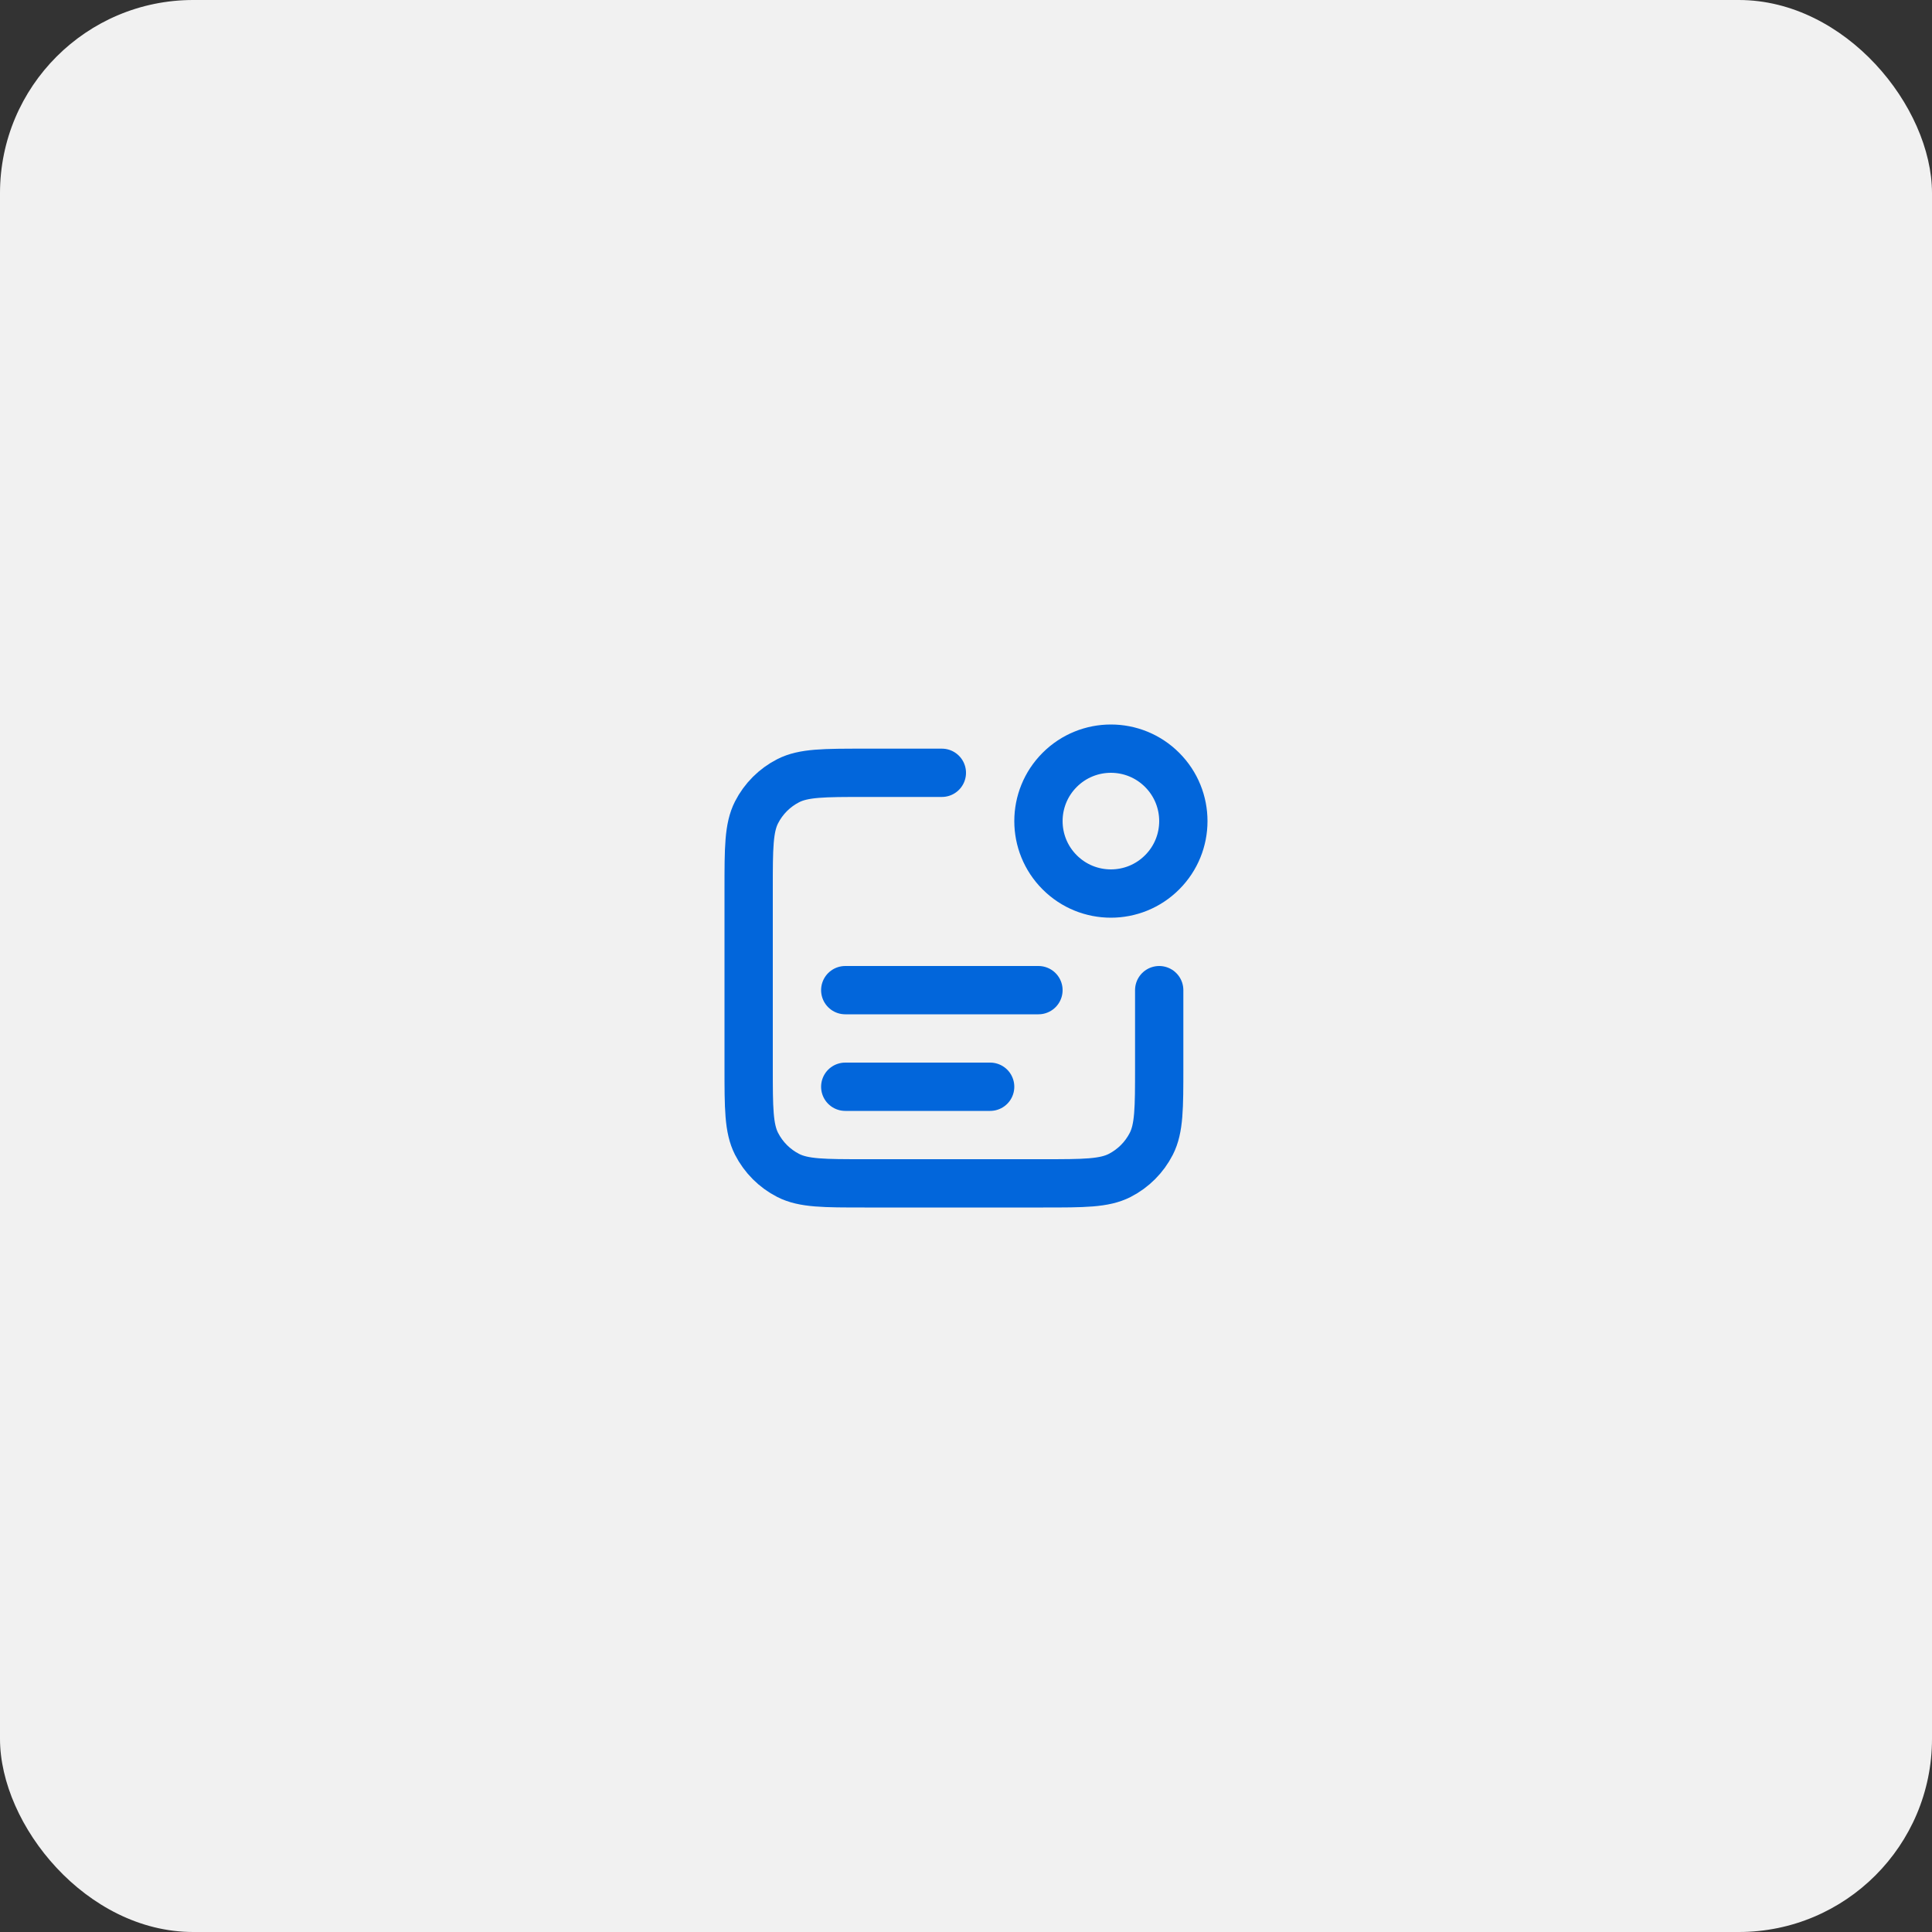
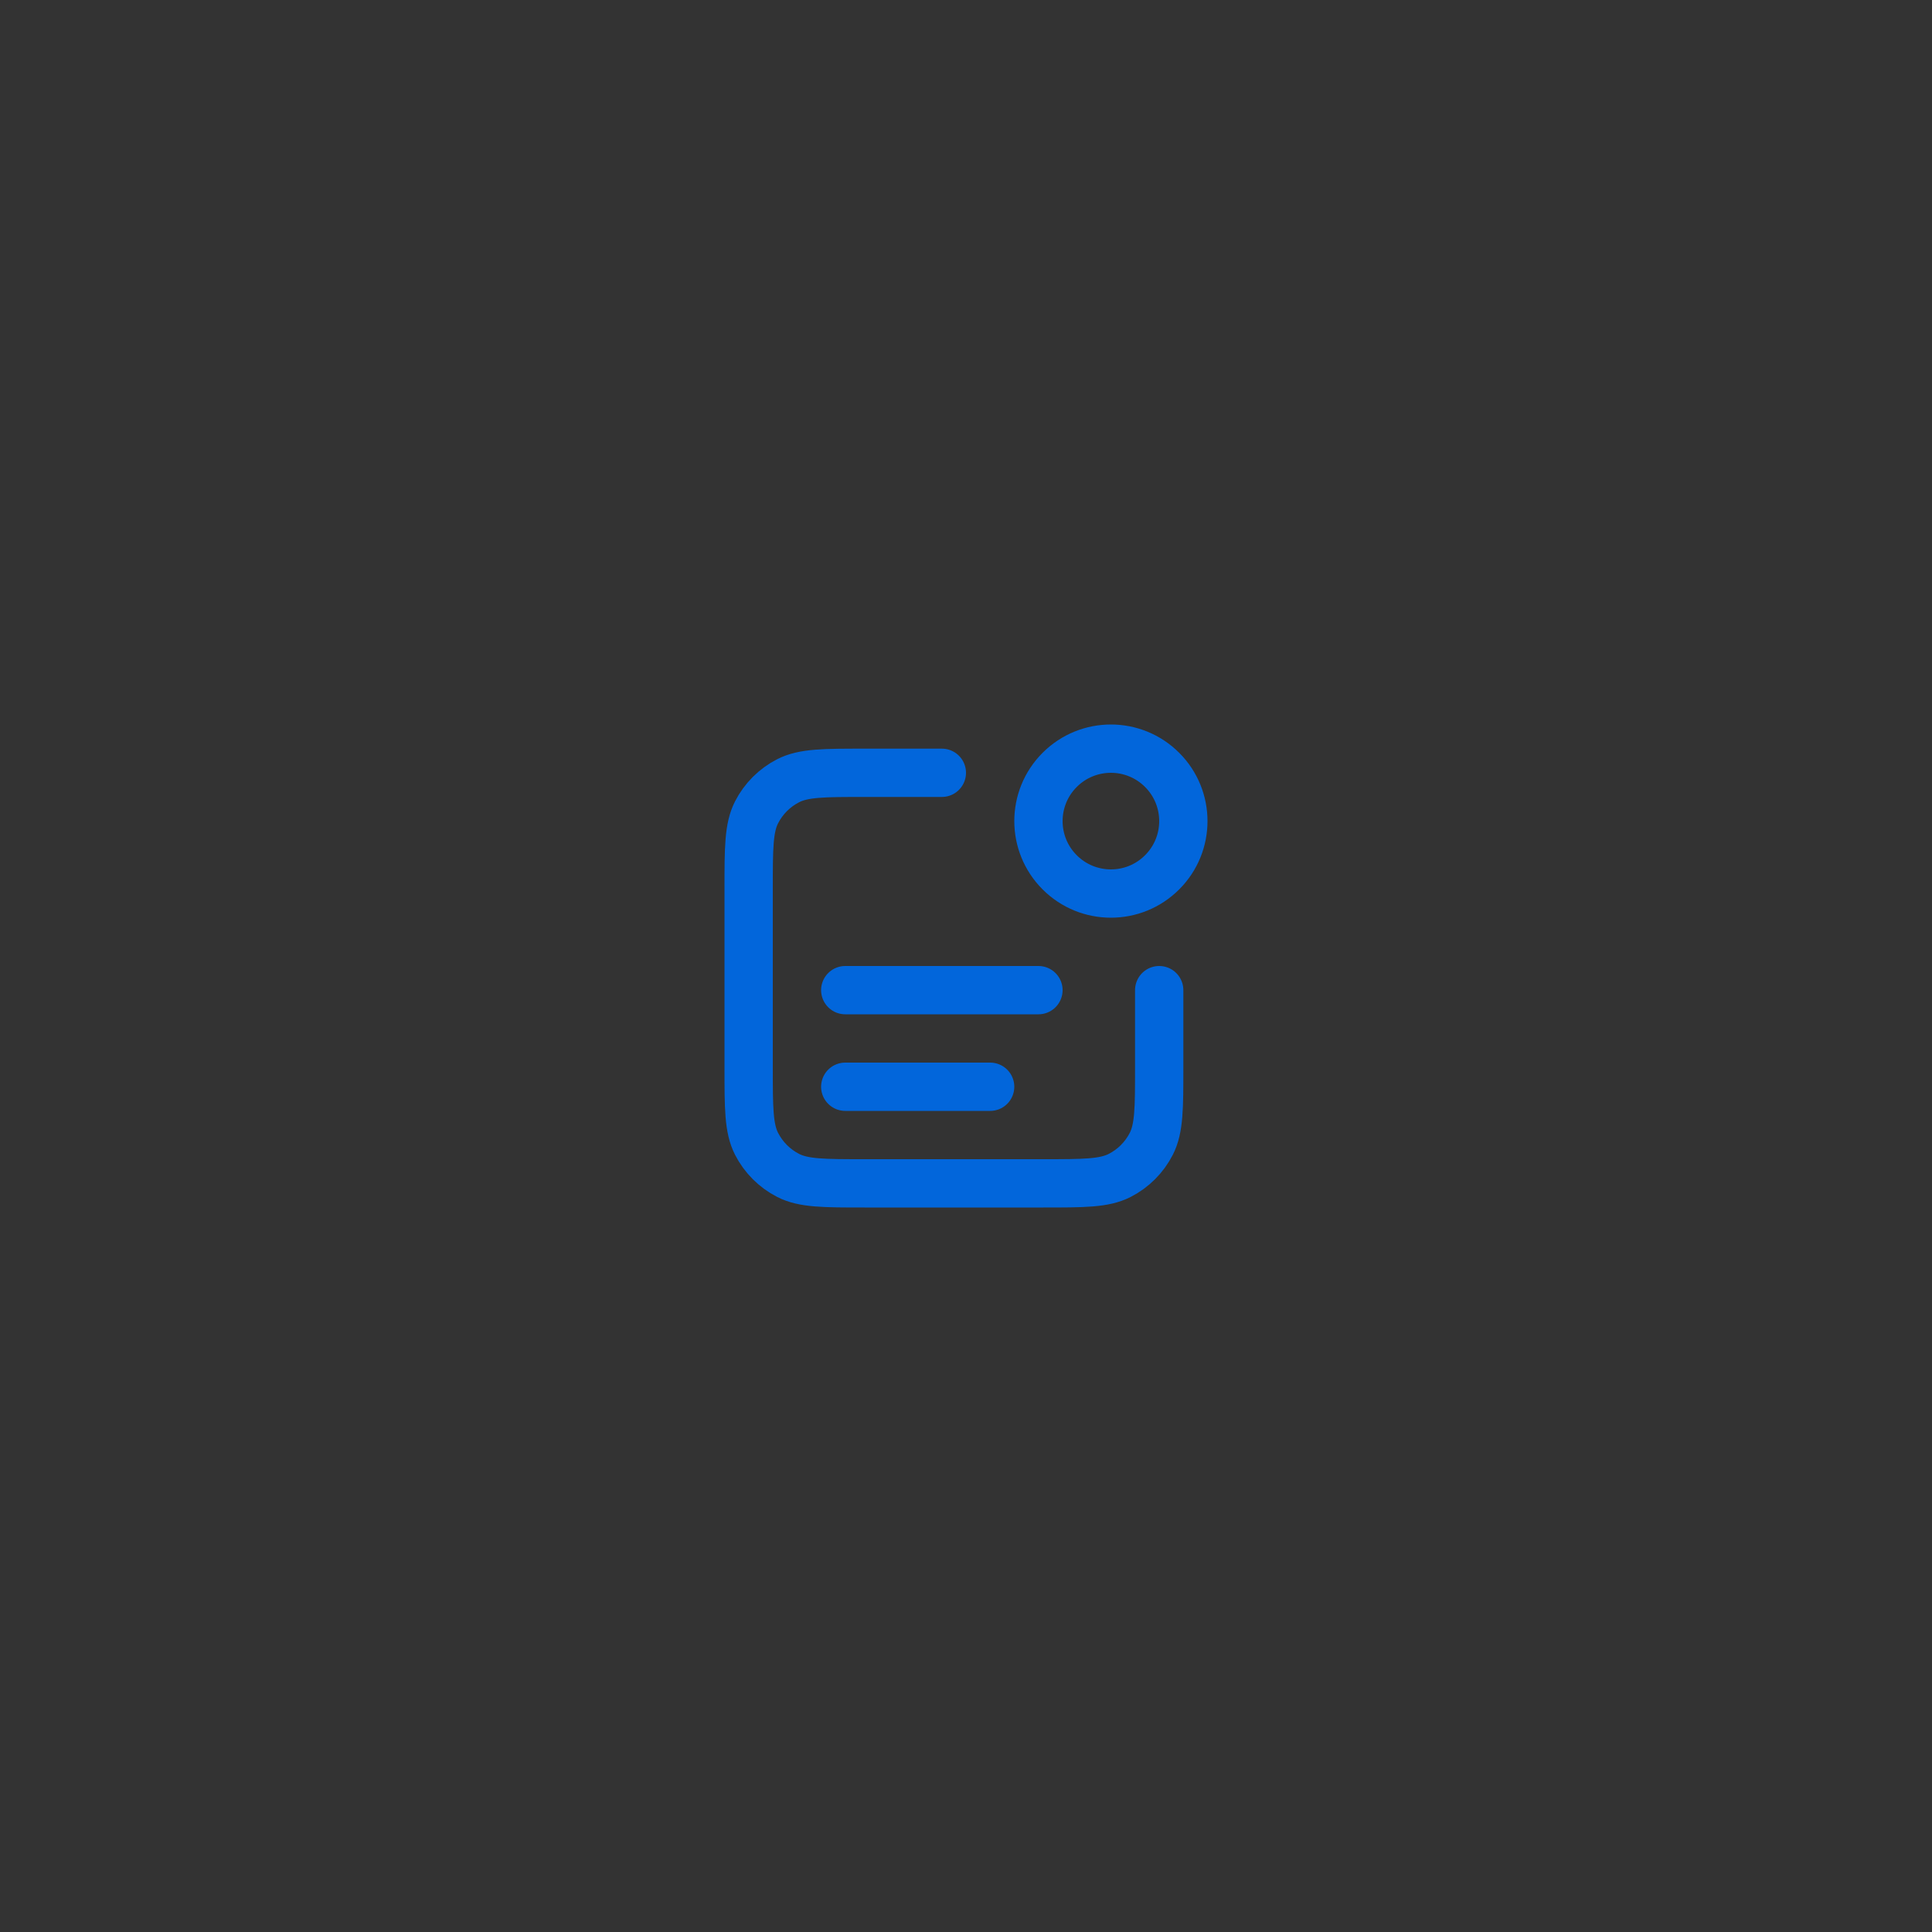
<svg xmlns="http://www.w3.org/2000/svg" width="80" height="80" viewBox="0 0 80 80" fill="none">
  <rect x="0" y="0" width="80" height="80" fill="#333333" stroke="none" />
  <g clip-path="url(#clip0_7041_13052)">
-     <rect width="80" height="80" rx="8" fill="#F1F1F1" />
    <path d="M39 32H35.8C34.12 32 33.28 32 32.638 32.327C32.074 32.615 31.615 33.074 31.327 33.638C31 34.28 31 35.12 31 36.8V44.2C31 45.88 31 46.72 31.327 47.362C31.615 47.926 32.074 48.385 32.638 48.673C33.28 49 34.12 49 35.8 49H43.2C44.88 49 45.72 49 46.362 48.673C46.926 48.385 47.385 47.926 47.673 47.362C48 46.72 48 45.88 48 44.2V41M41 45H35M43 41H35M48.121 31.879C49.293 33.05 49.293 34.95 48.121 36.121C46.95 37.293 45.05 37.293 43.879 36.121C42.707 34.95 42.707 33.05 43.879 31.879C45.05 30.707 46.95 30.707 48.121 31.879Z" stroke="#0266DB" stroke-width="2" stroke-linecap="round" stroke-linejoin="round" />
  </g>
  <defs>
    <clipPath id="clip0_7041_13052">
      <rect width="80" height="80" rx="8" fill="white" />
    </clipPath>
  </defs>
</svg>